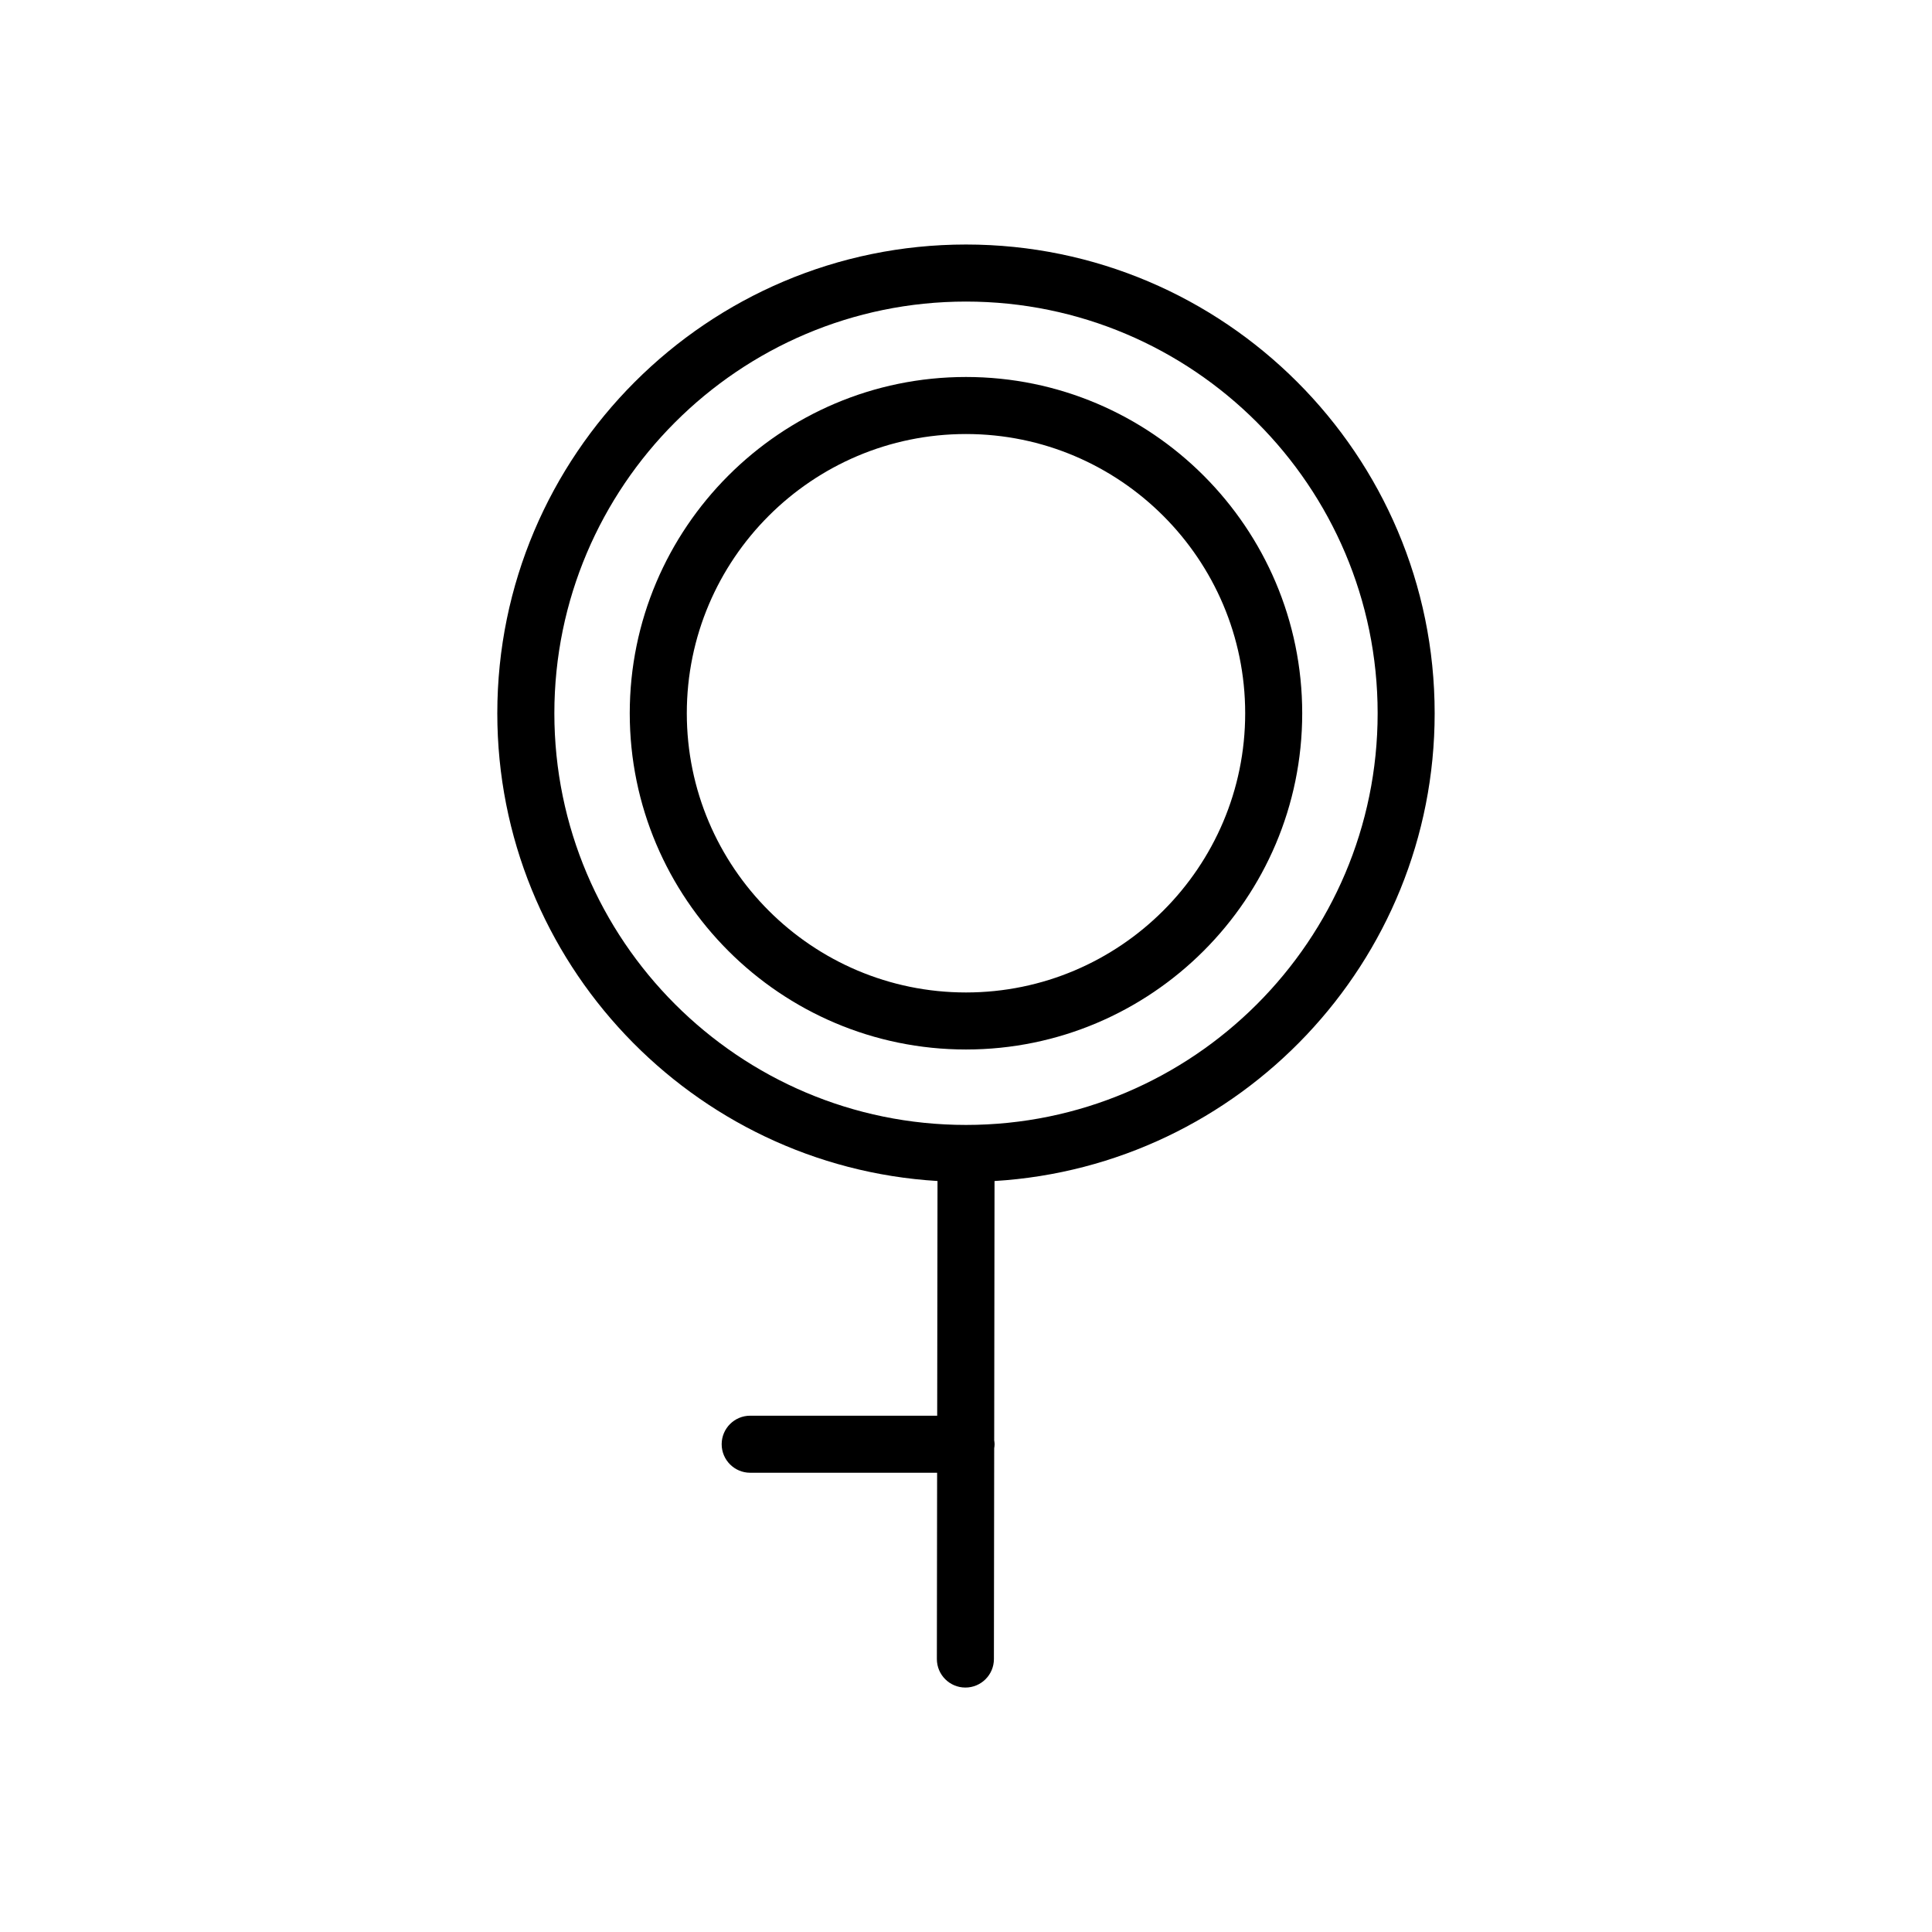
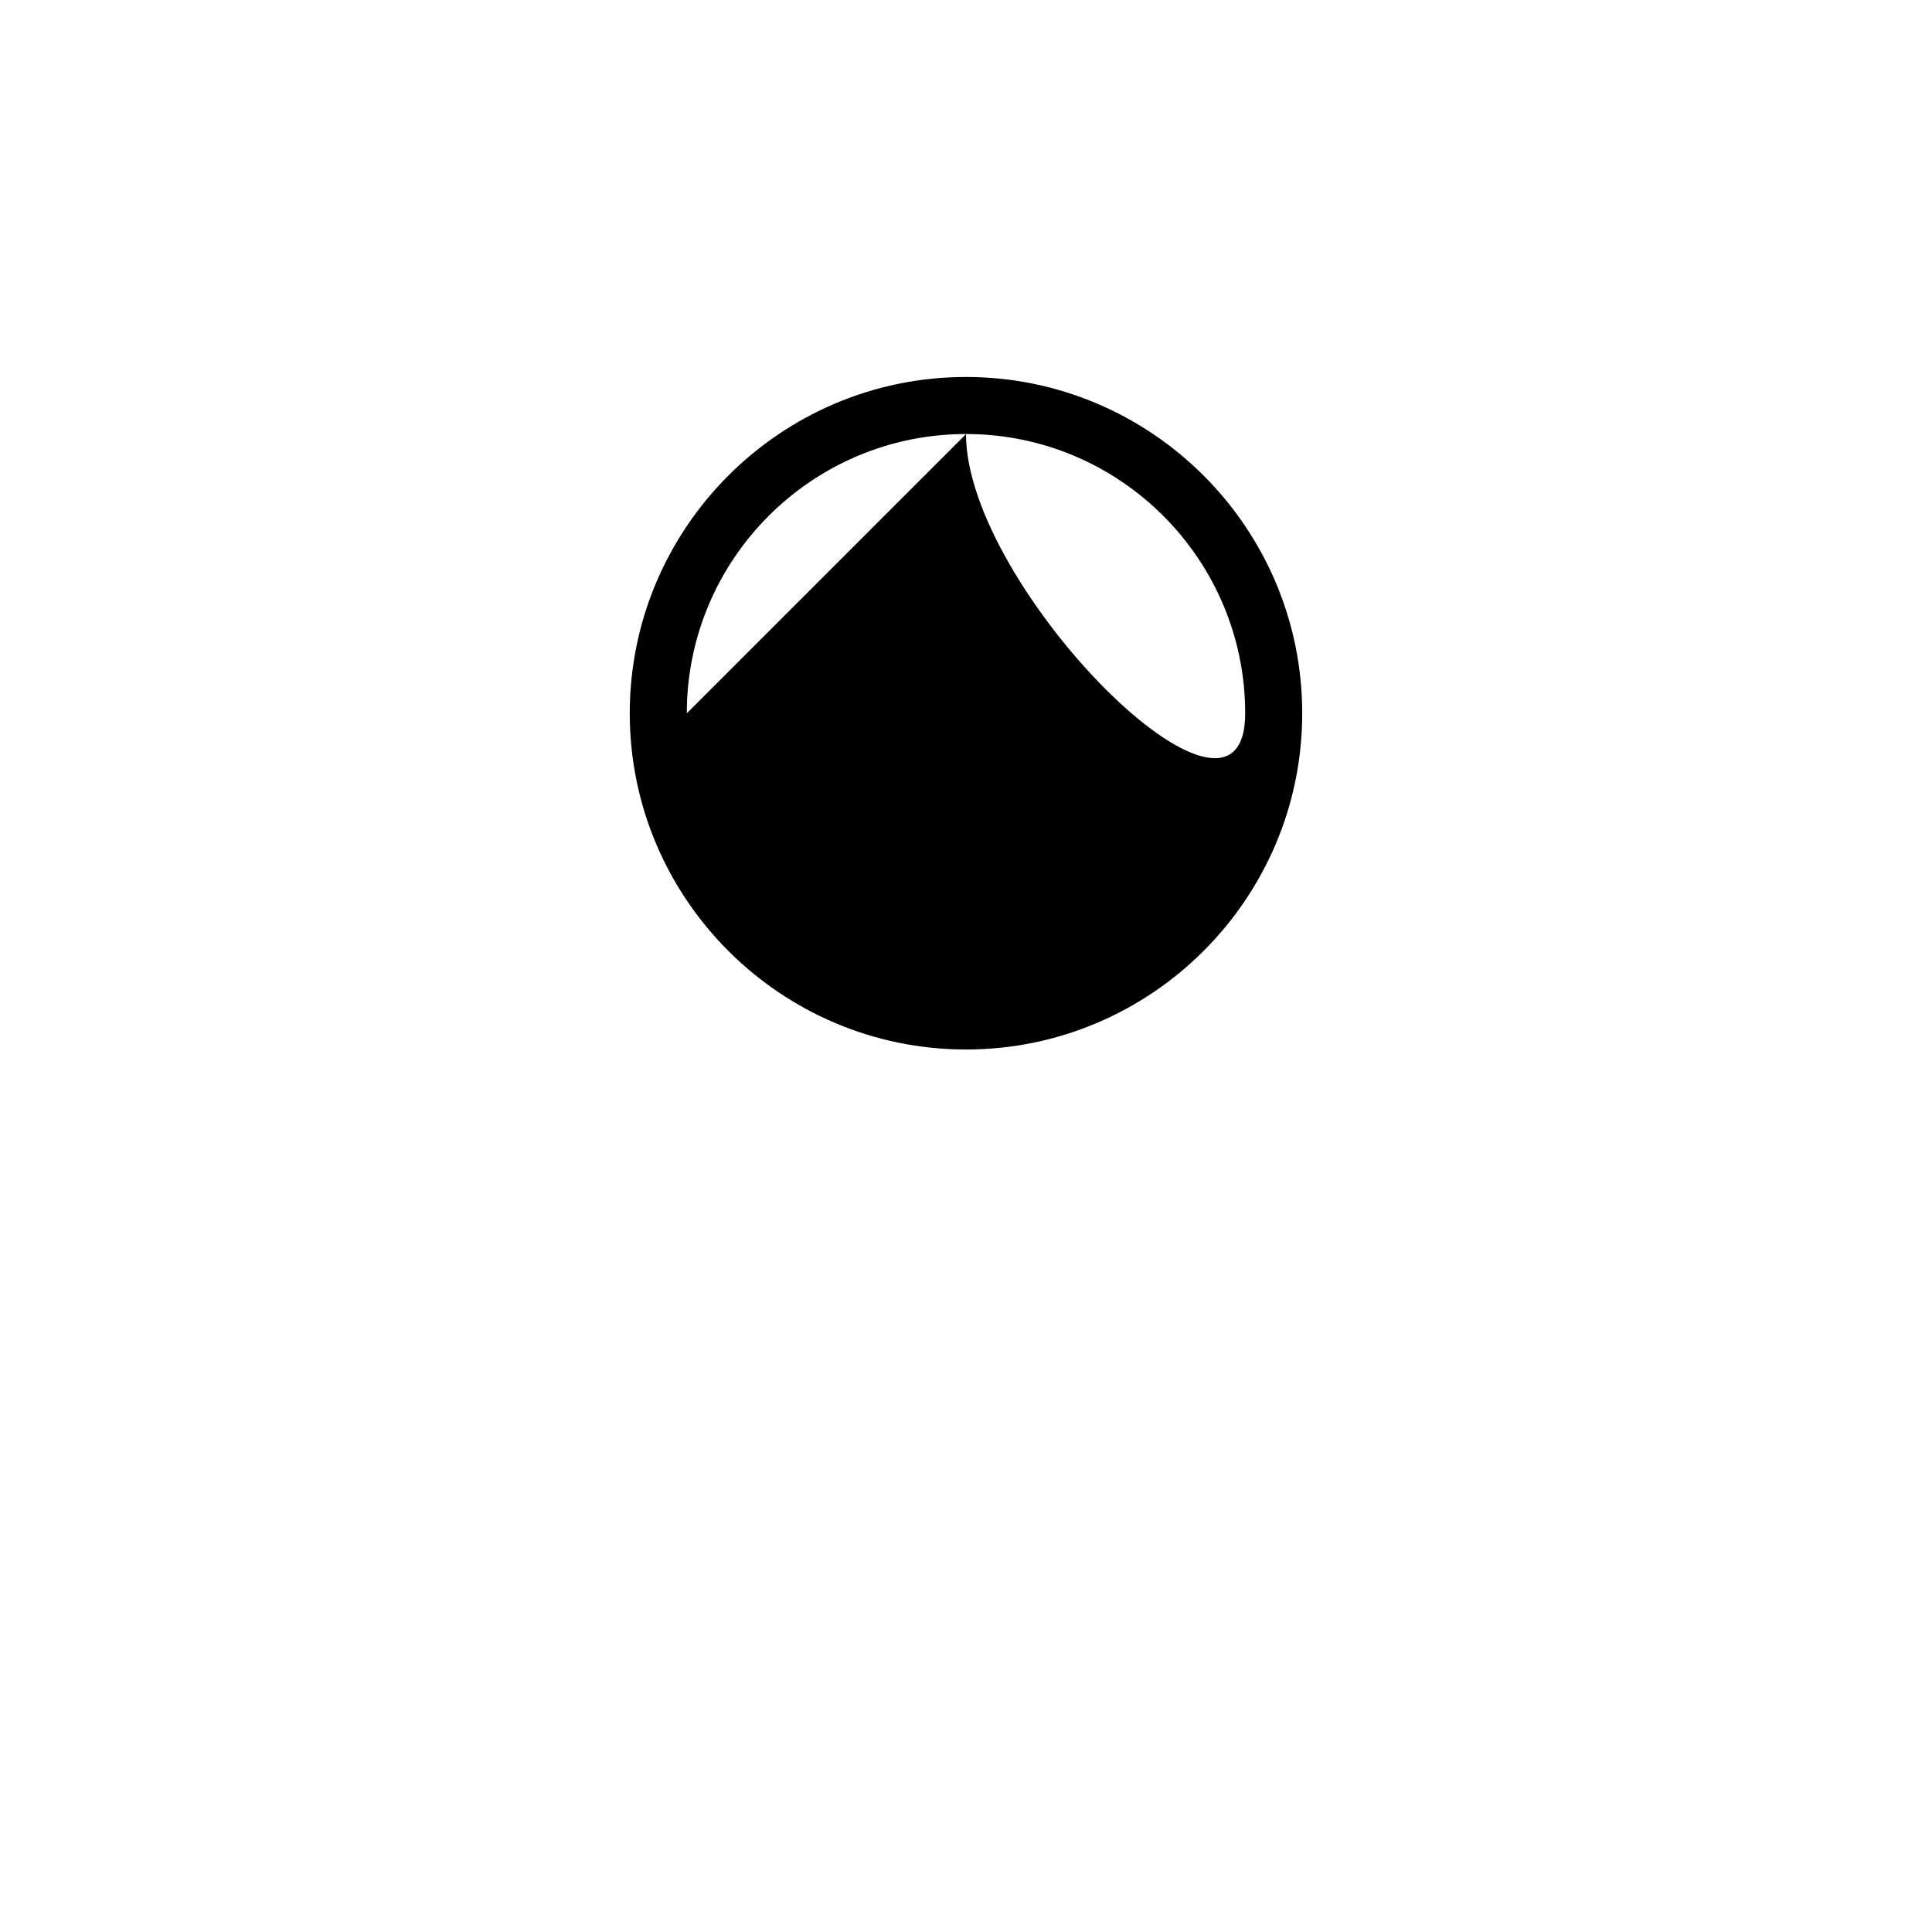
<svg xmlns="http://www.w3.org/2000/svg" fill="#000000" width="800px" height="800px" version="1.1" viewBox="144 144 512 512">
  <g>
-     <path d="m489.1 333.03c0-49.148-39.973-89.125-89.105-89.125-49.133 0-89.105 39.98-89.105 89.125 0 49.125 39.973 89.098 89.105 89.098 49.133 0 89.105-39.973 89.105-89.098zm-163.09 0c0-40.812 33.191-74.008 73.988-74.008s73.988 33.199 73.988 74.008c0 40.793-33.191 73.984-73.988 73.984s-73.988-33.191-73.988-73.984z" />
-     <path d="m524.2 333.03c0-68.504-55.723-124.23-124.2-124.23-68.484 0-124.21 55.727-124.21 124.23 0 65.945 51.676 120.03 116.66 123.95l-0.086 62.195h-49.555c-4.172 0-7.559 3.387-7.559 7.559 0 4.172 3.387 7.559 7.559 7.559h49.535l-0.066 49.359c-0.004 4.172 3.375 7.562 7.547 7.566h0.012c4.168 0 7.551-3.375 7.559-7.547l0.074-55.863c0.051-0.352 0.105-0.707 0.105-1.074 0-0.359-0.059-0.699-0.105-1.047l0.09-68.703c64.977-3.934 116.64-58.004 116.64-123.95zm-233.29 0c0-60.164 48.941-109.11 109.09-109.11s109.09 48.949 109.09 109.11c0 60.148-48.941 109.09-109.09 109.09-60.152 0-109.09-48.938-109.09-109.09z" />
+     <path d="m489.1 333.03c0-49.148-39.973-89.125-89.105-89.125-49.133 0-89.105 39.98-89.105 89.125 0 49.125 39.973 89.098 89.105 89.098 49.133 0 89.105-39.973 89.105-89.098zm-163.09 0c0-40.812 33.191-74.008 73.988-74.008s73.988 33.199 73.988 74.008s-73.988-33.191-73.988-73.984z" />
  </g>
</svg>